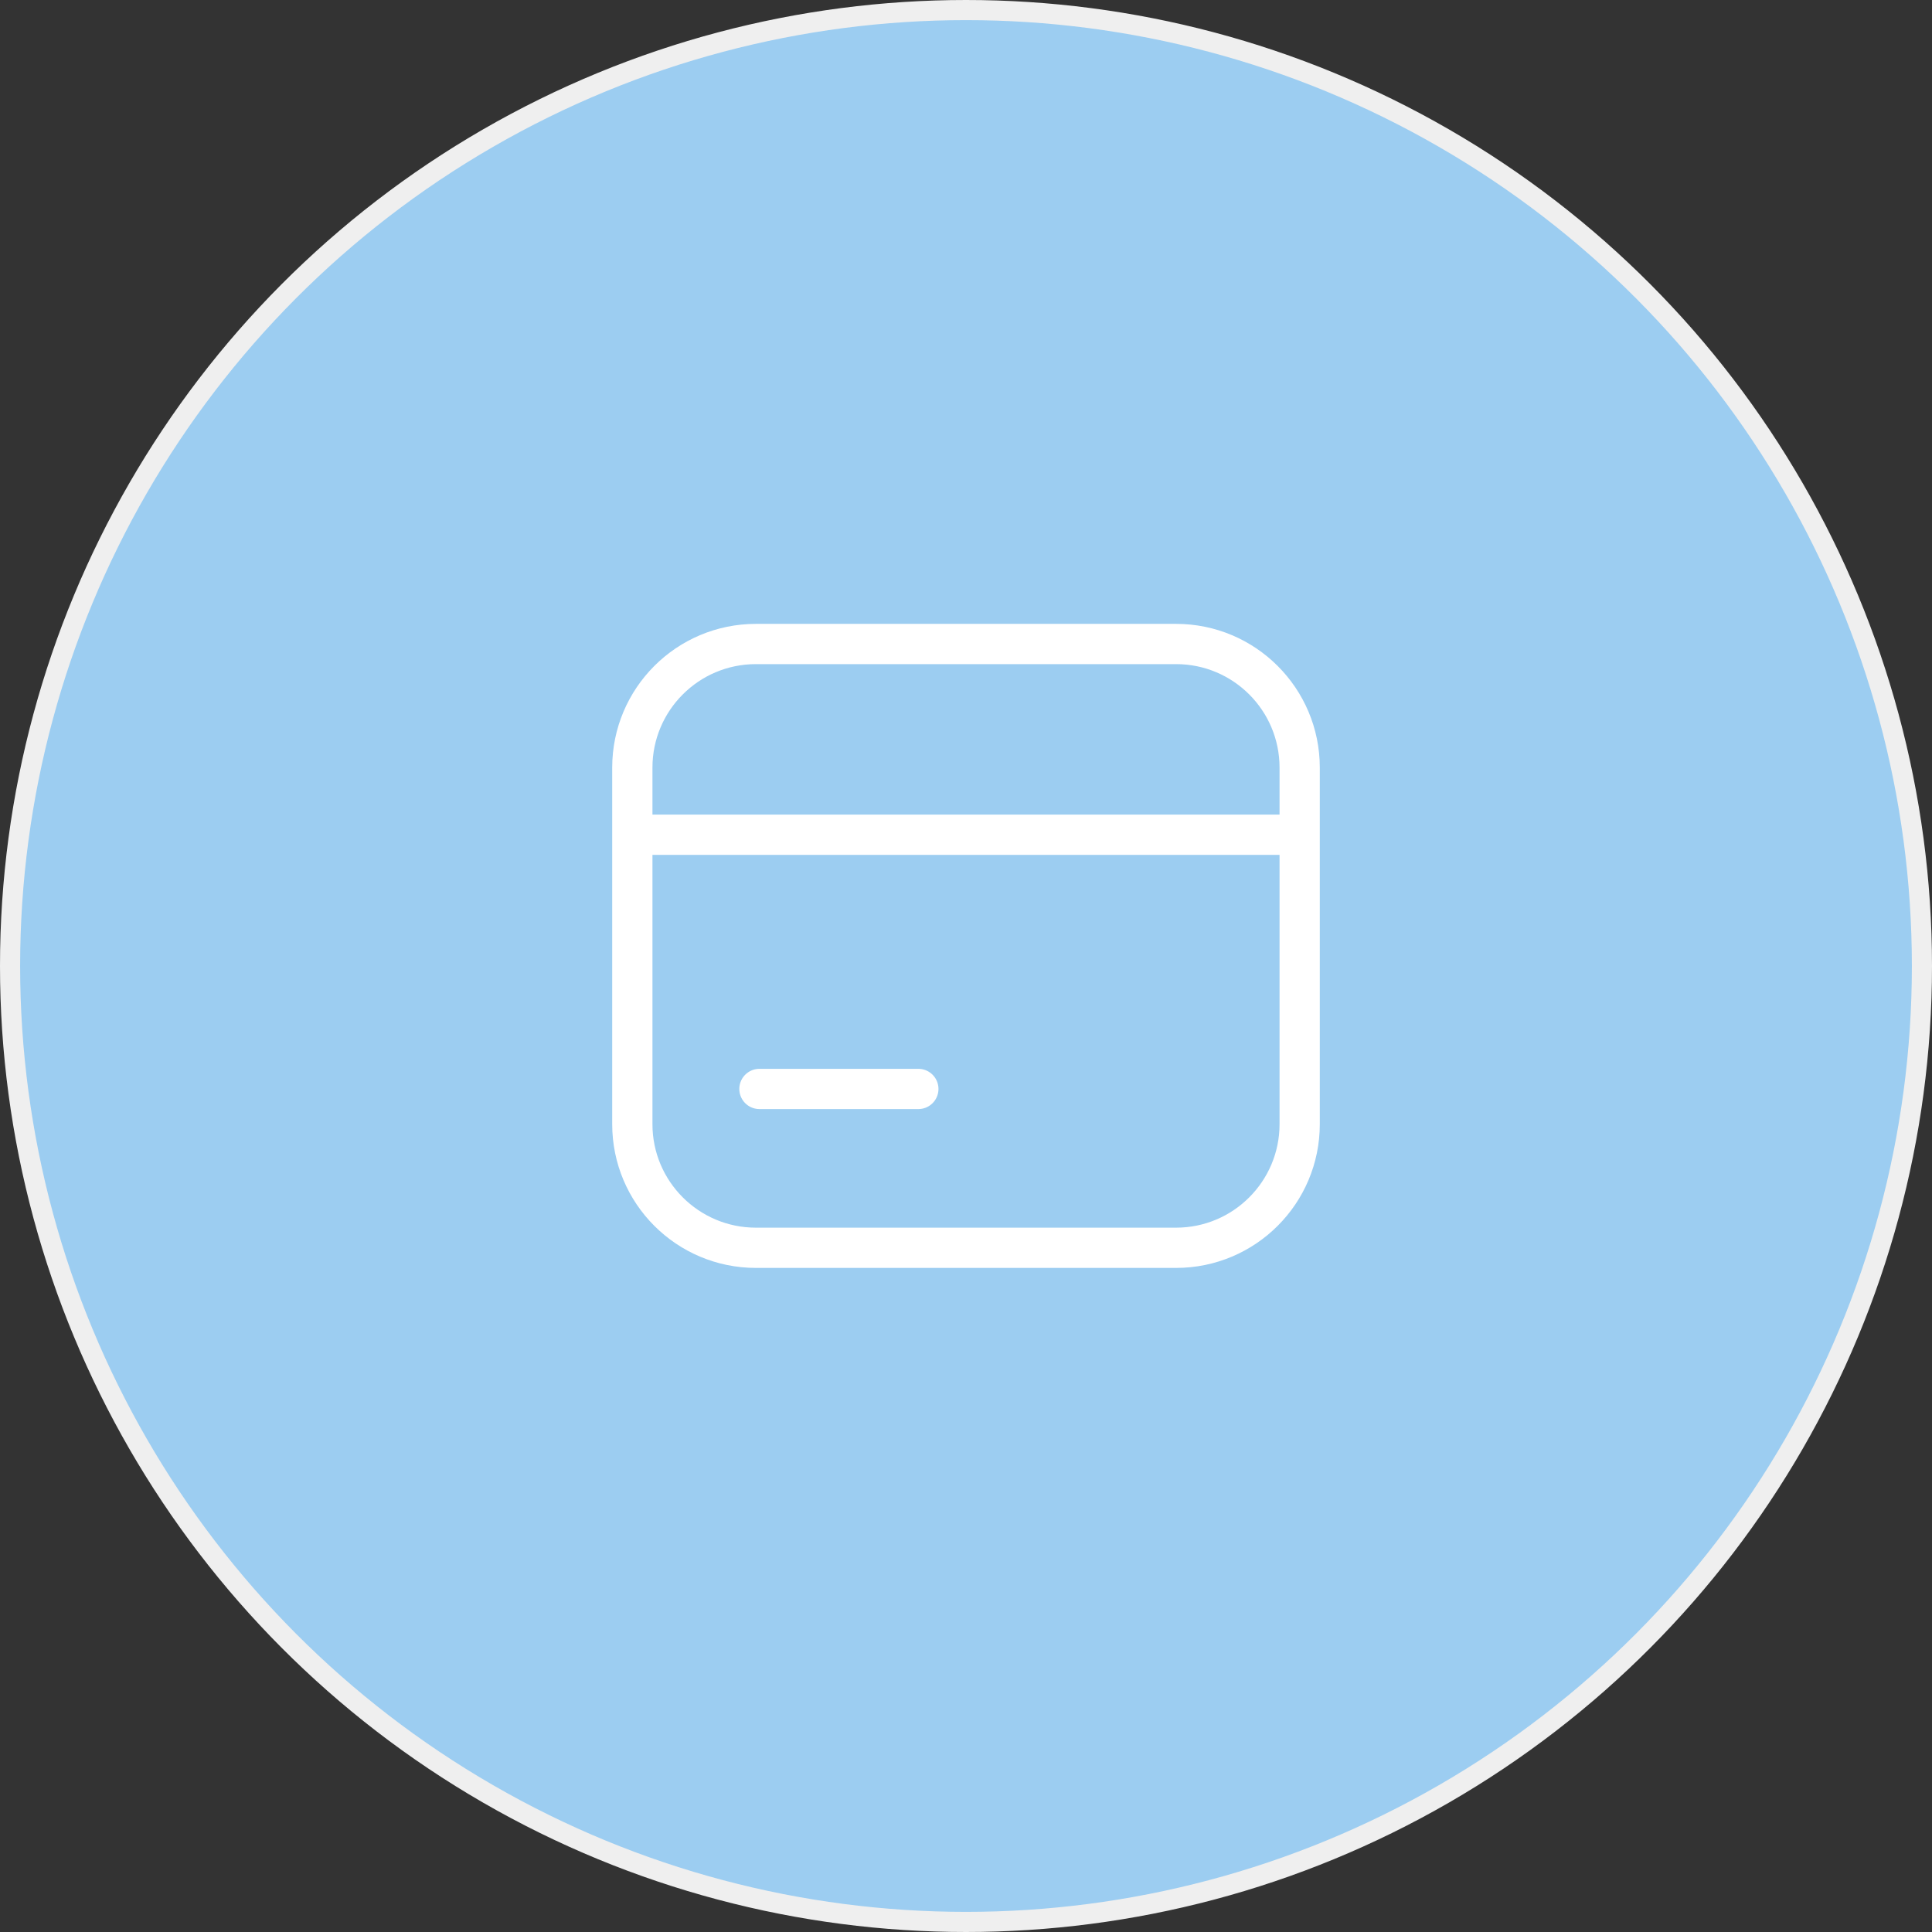
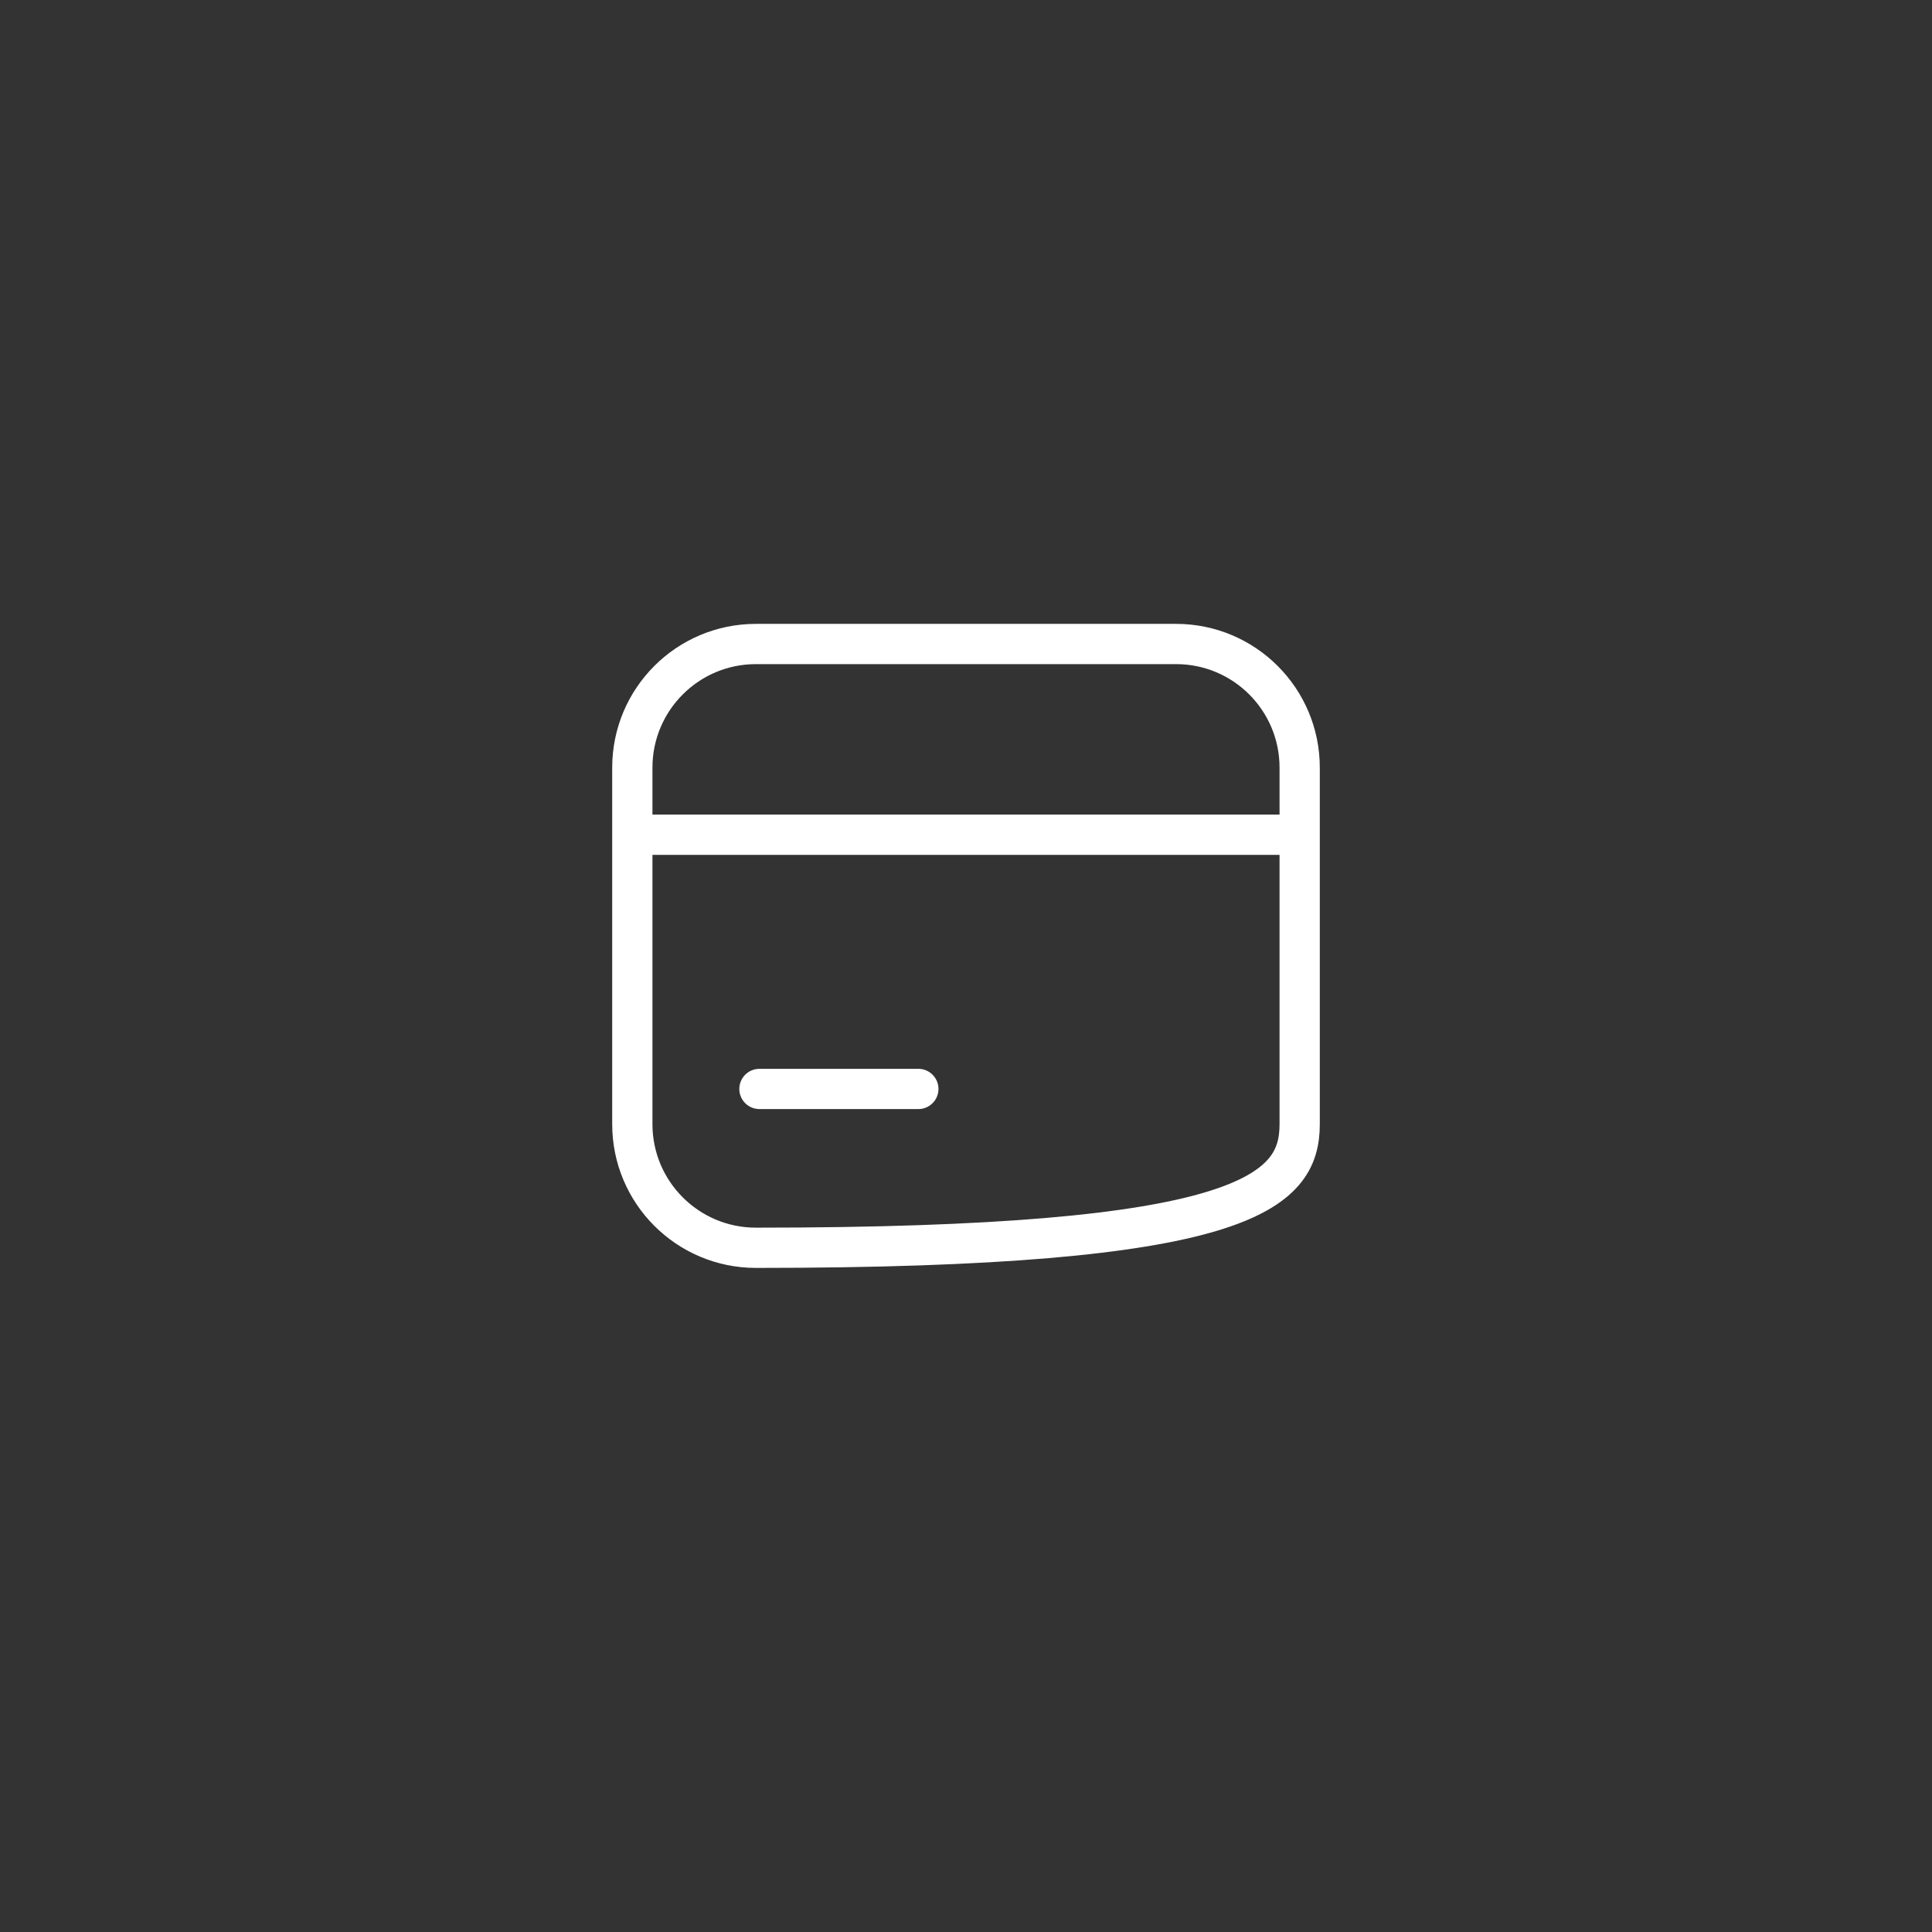
<svg xmlns="http://www.w3.org/2000/svg" width="96" height="96" viewBox="0 0 96 96" fill="none">
  <rect x="0" y="0" width="96" height="96" fill="#333333" stroke="none" />
-   <circle cx="48" cy="48" r="47.5" fill="#9CCDF1" stroke="#EFEFEF" />
-   <path d="M58.438 32H37.562C34.17 32 31.42 34.75 31.42 38.143V55.86C31.42 59.252 34.17 62.002 37.562 62.002H58.438C61.83 62.002 64.58 59.252 64.58 55.86V38.143C64.58 34.75 61.83 32 58.438 32Z" stroke="white" stroke-width="2" stroke-linecap="round" />
+   <path d="M58.438 32H37.562C34.17 32 31.42 34.75 31.42 38.143V55.86C31.42 59.252 34.17 62.002 37.562 62.002C61.83 62.002 64.58 59.252 64.58 55.86V38.143C64.58 34.75 61.83 32 58.438 32Z" stroke="white" stroke-width="2" stroke-linecap="round" />
  <path d="M32.211 41.477H63.792" stroke="white" stroke-width="2" stroke-linecap="round" />
  <path d="M37.736 54.109H45.632" stroke="white" stroke-width="2" stroke-linecap="round" />
</svg>